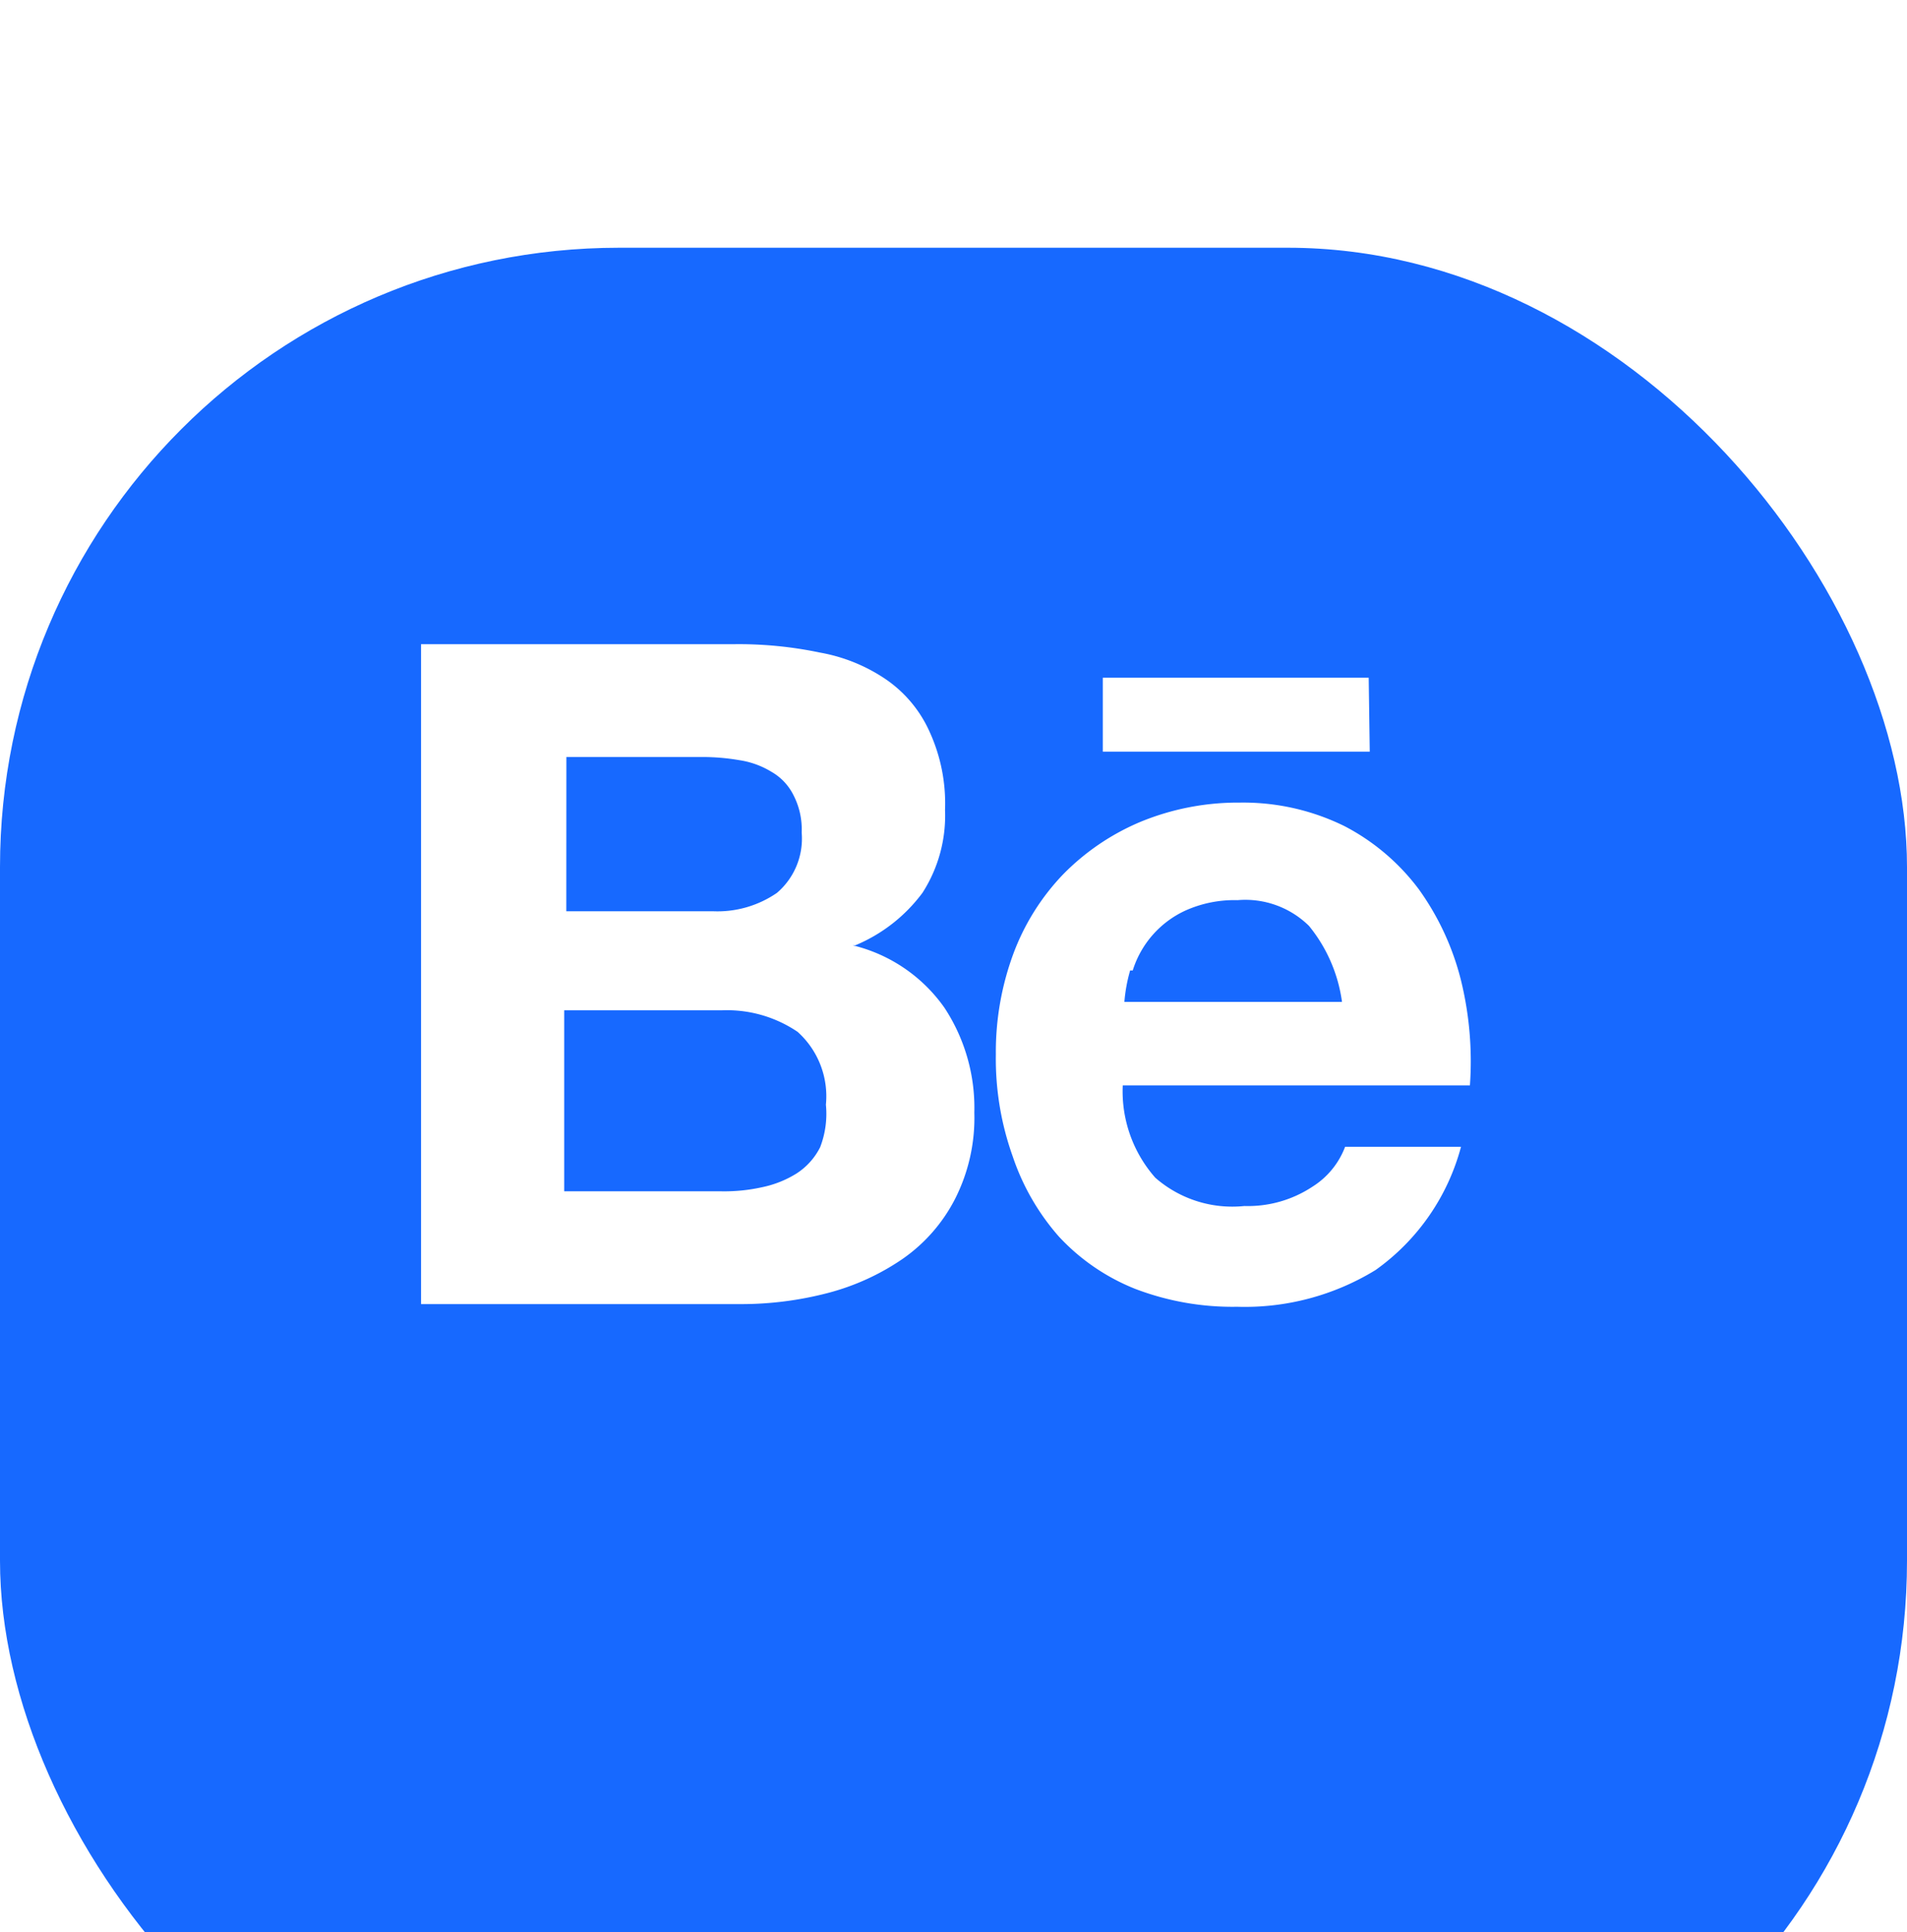
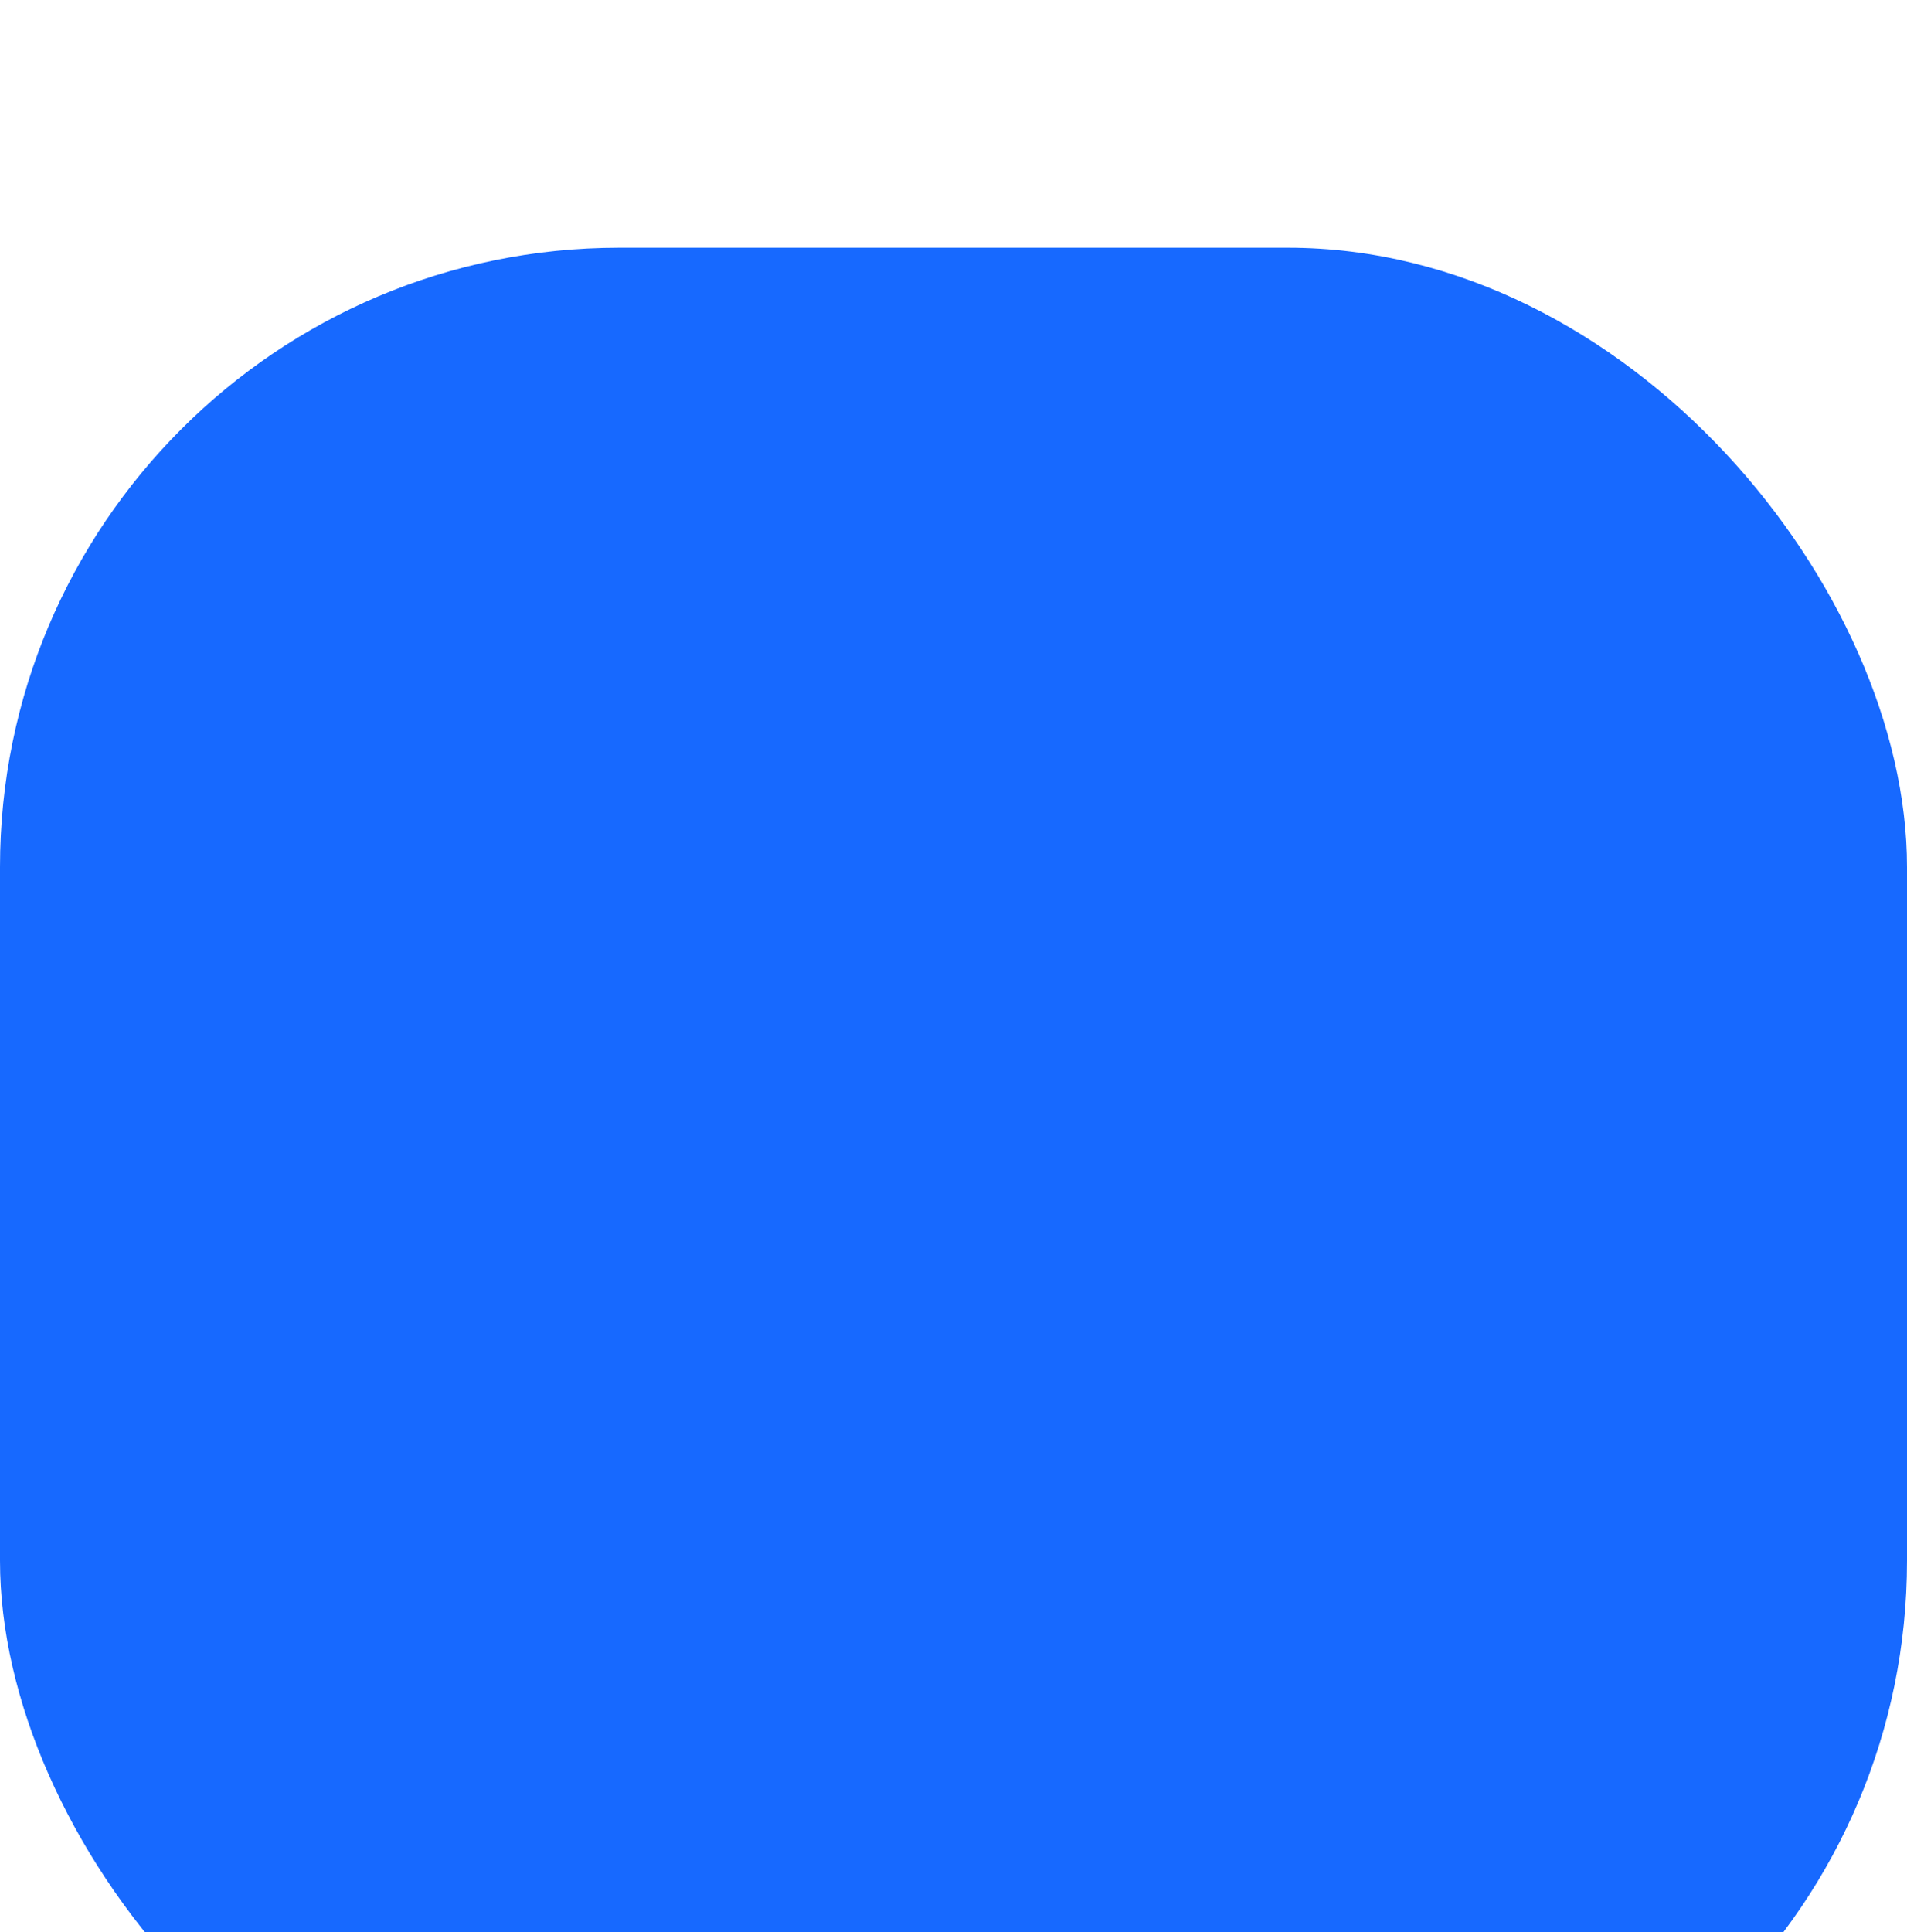
<svg xmlns="http://www.w3.org/2000/svg" xmlns:ns1="http://sodipodi.sourceforge.net/DTD/sodipodi-0.dtd" xmlns:ns2="http://www.inkscape.org/namespaces/inkscape" width="77" height="78" viewBox="0 0 77 78" version="1.1" id="svg25" ns1:docname="icon_behance.svg" ns2:version="1.0.2-2 (e86c870879, 2021-01-15)">
  <ns1:namedview pagecolor="#ffffff" bordercolor="#666666" borderopacity="1" objecttolerance="10" gridtolerance="10" guidetolerance="10" ns2:pageopacity="0" ns2:pageshadow="2" ns2:window-width="1920" ns2:window-height="1017" id="namedview27" showgrid="false" fit-margin-top="0" fit-margin-left="0" fit-margin-right="0" fit-margin-bottom="0" ns2:zoom="5.0595238" ns2:cx="38.5" ns2:cy="49" ns2:window-x="1592" ns2:window-y="-7" ns2:window-maximized="1" ns2:current-layer="g19" />
  <defs id="defs15">
    <style id="style2">.a{fill:#1769ff;}.b{fill:#fff;}.c{filter:url(#a);}</style>
    <filter id="a" x="0" y="0" width="167" height="168" filterUnits="userSpaceOnUse">
      <feOffset dy="10" input="SourceAlpha" id="feOffset4" />
      <feGaussianBlur stdDeviation="15" result="b" id="feGaussianBlur6" />
      <feFlood flood-color="#1769ff" flood-opacity="0.102" id="feFlood8" />
      <feComposite operator="in" in2="b" id="feComposite10" result="result1" />
      <feComposite in="SourceGraphic" in2="result1" id="feComposite12" />
    </filter>
  </defs>
  <g id="g23">
    <g class="c" transform="translate(-45,-35)" id="g19">
      <rect class="a" width="77" height="78" rx="25" transform="translate(45,35)" id="rect17" x="0" y="0" />
    </g>
-     <path class="b" d="M 40.265,7.066 H 29.528 v 2.986 H 40.307 Z M 38,27.606 a 4.722,4.722 0 0 1 -2.753,0.784 4.722,4.722 0 0 1 -3.6,-1.143 5.273,5.273 0 0 1 -1.313,-3.727 h 14.018 a 13.7,13.7 0 0 0 -0.36,-4.235 10.757,10.757 0 0 0 -1.692,-3.664 8.83,8.83 0 0 0 -3.007,-2.562 9.254,9.254 0 0 0 -4.235,-0.953 10.334,10.334 0 0 0 -4.023,0.783 9.55,9.55 0 0 0 -3.113,2.118 9.317,9.317 0 0 0 -2.012,3.219 11.435,11.435 0 0 0 -0.7,4.045 11.689,11.689 0 0 0 0.678,4.108 9.444,9.444 0 0 0 1.863,3.24 8.47,8.47 0 0 0 3.092,2.118 11.012,11.012 0 0 0 4.108,0.72 10.1,10.1 0 0 0 5.59,-1.482 A 8.915,8.915 0 0 0 43.992,26 h -4.68 A 3.261,3.261 0 0 1 38,27.606 Z m -7.263,-8.724 a 3.96,3.96 0 0 1 2.118,-2.414 4.828,4.828 0 0 1 2.118,-0.424 3.663,3.663 0 0 1 2.88,1.038 6.162,6.162 0 0 1 1.334,3.07 H 30.4 a 6.353,6.353 0 0 1 0.233,-1.271 z m -11.2,-1.016 a 6.48,6.48 0 0 0 2.71,-2.118 5.76,5.76 0 0 0 0.911,-3.346 A 6.946,6.946 0 0 0 22.544,9.268 5.082,5.082 0 0 0 20.8,7.151 6.861,6.861 0 0 0 18.111,6.051 15.967,15.967 0 0 0 14.638,5.712 H 2 V 32.35 h 12.917 a 13.87,13.87 0 0 0 3.494,-0.445 9.635,9.635 0 0 0 3.028,-1.376 6.628,6.628 0 0 0 2.118,-2.414 7.221,7.221 0 0 0 0.784,-3.494 7.348,7.348 0 0 0 -1.207,-4.235 6.353,6.353 0 0 0 -3.706,-2.52 z m -11.668,-7.6 h 5.481 a 8.83,8.83 0 0 1 1.5,0.127 3.473,3.473 0 0 1 1.292,0.466 2.223,2.223 0 0 1 0.889,0.932 3.007,3.007 0 0 1 0.339,1.525 2.88,2.88 0 0 1 -1,2.435 4.235,4.235 0 0 1 -2.583,0.741 H 7.866 Z m 10.246,15.752 a 2.711,2.711 0 0 1 -0.953,1.059 4.235,4.235 0 0 1 -1.376,0.551 7.052,7.052 0 0 1 -1.652,0.169 H 7.781 v -7.306 h 6.353 a 5.082,5.082 0 0 1 3.07,0.868 3.494,3.494 0 0 1 1.144,2.941 3.748,3.748 0 0 1 -0.233,1.718 z" transform="translate(15,20.291)" id="path21" />
  </g>
</svg>